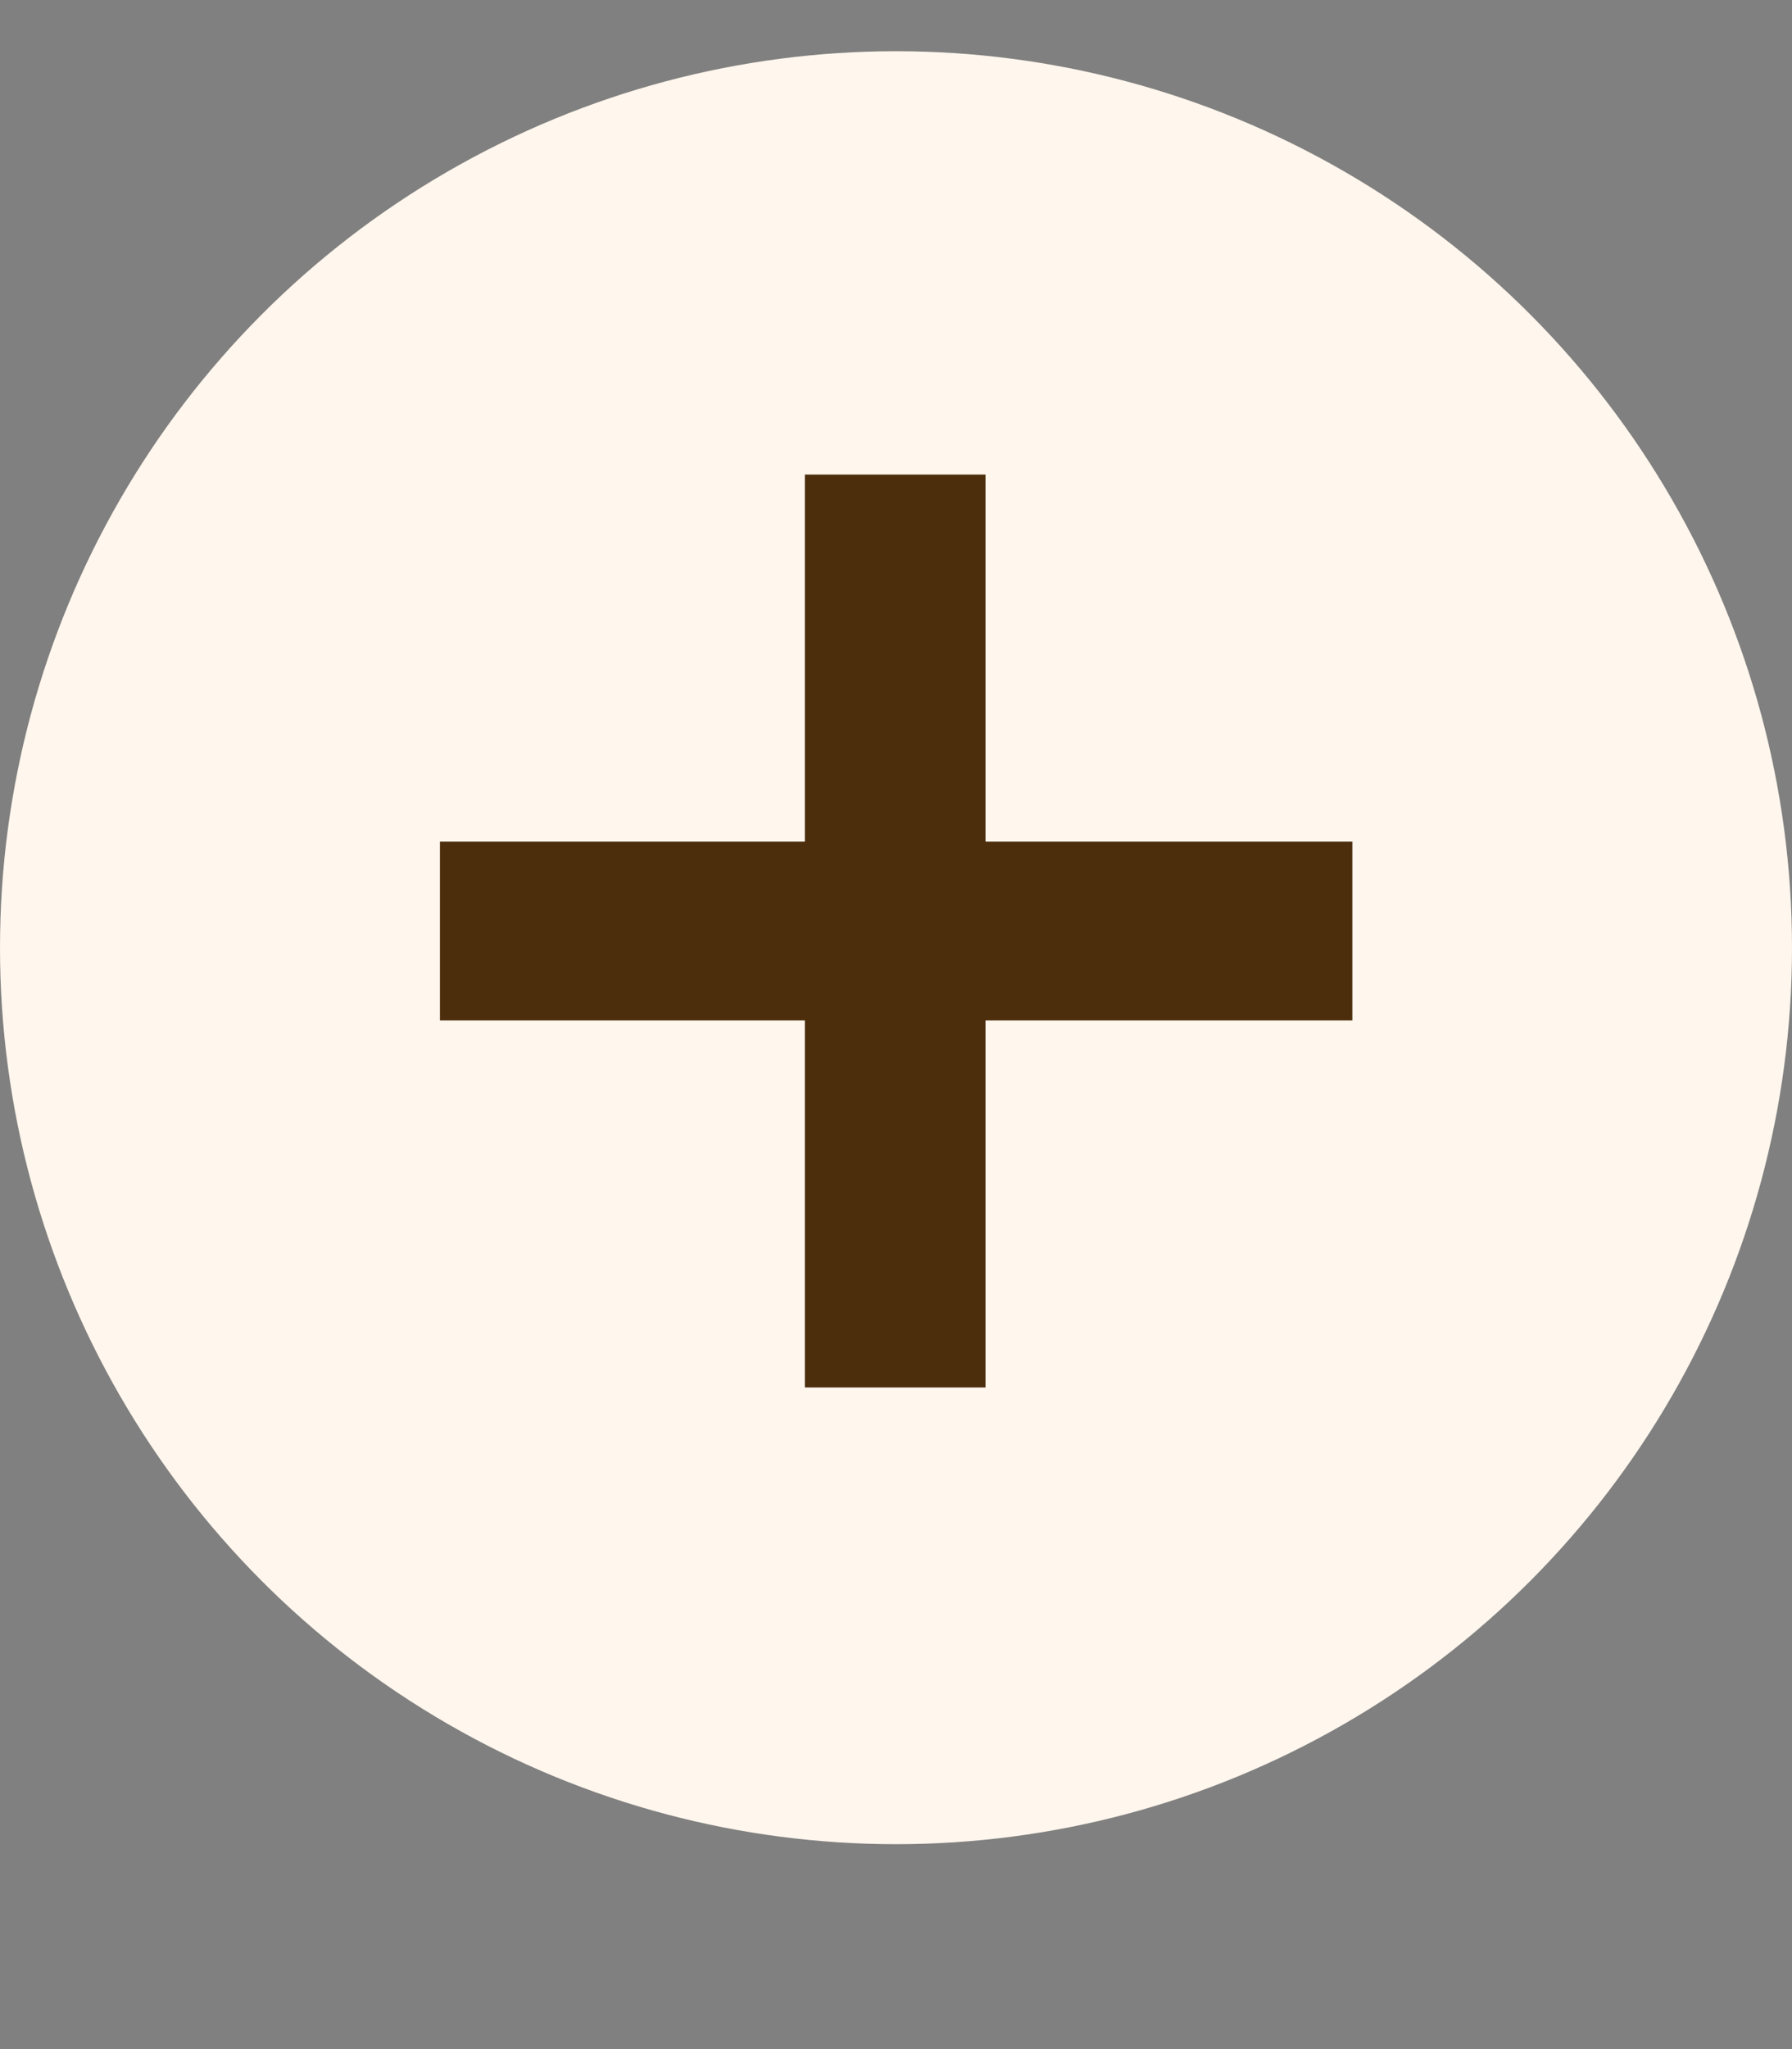
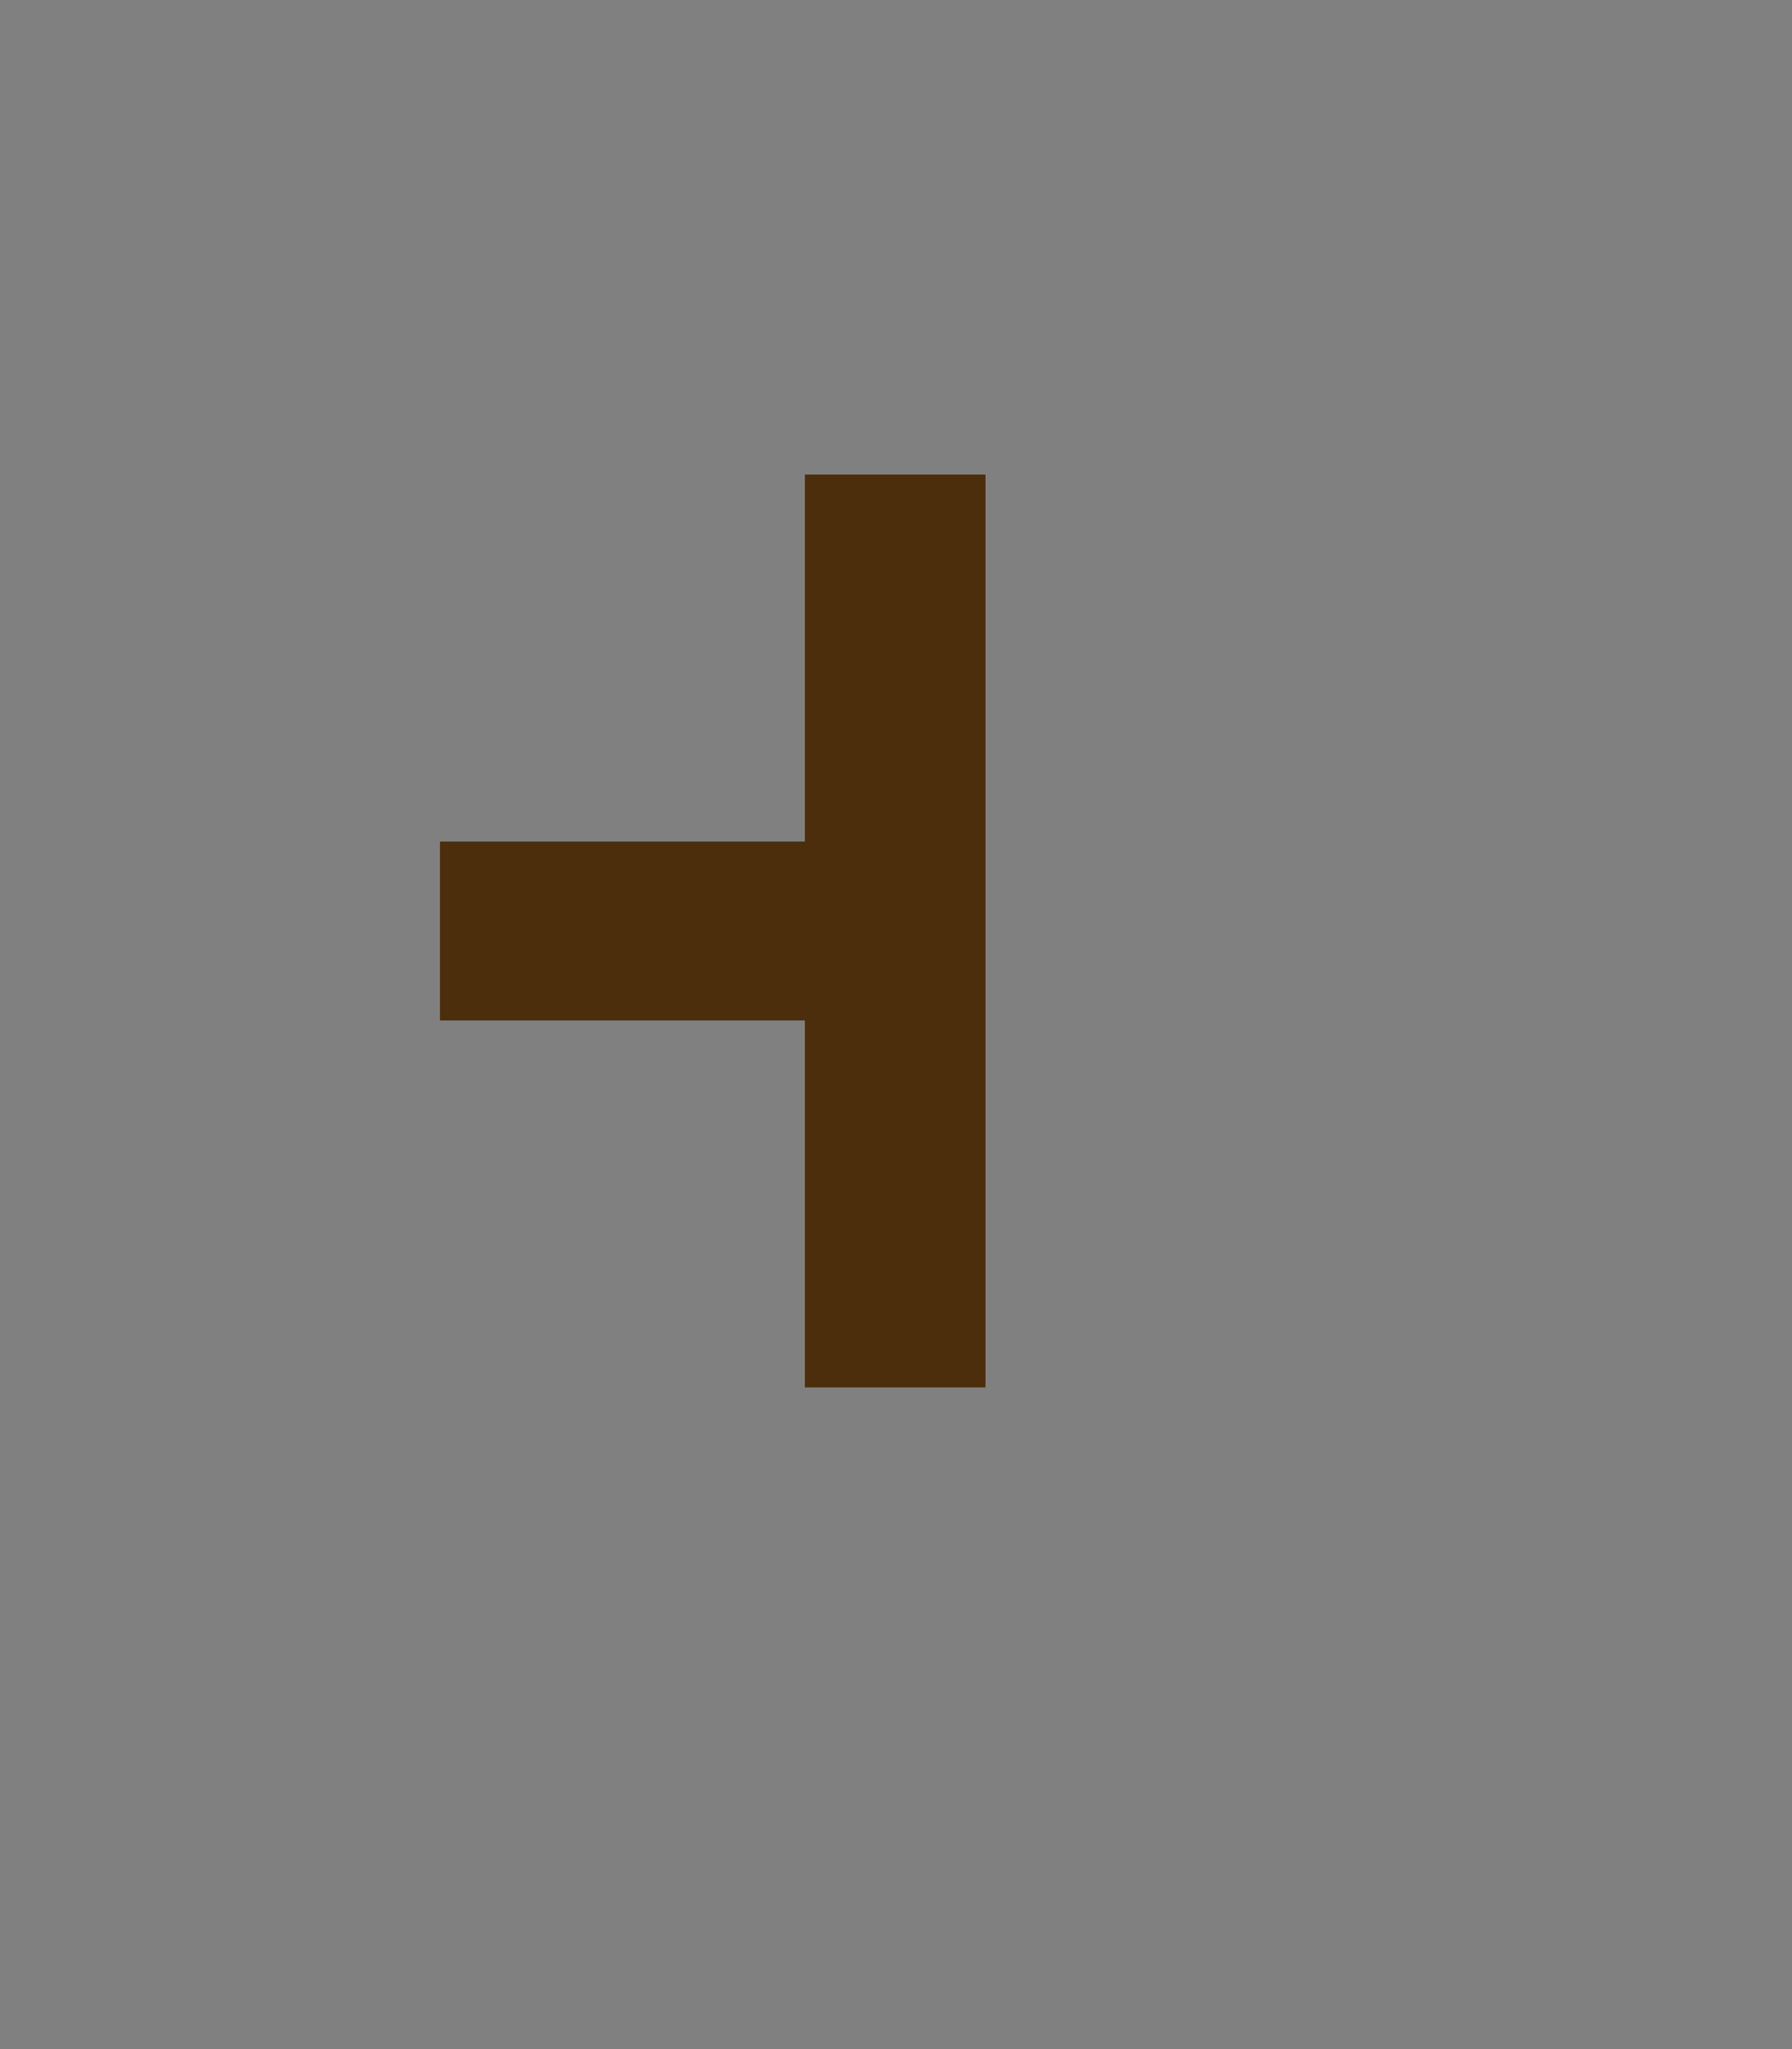
<svg xmlns="http://www.w3.org/2000/svg" width="35" height="40" viewBox="0 0 35 40" fill="none">
  <rect x="0" y="0" width="35" height="40" fill="#808080" stroke="none" />
-   <circle cx="17.5" cy="18.5" r="17.5" fill="#FFF6ED" />
-   <path d="M19.248 27.084H15.72V19.92H8.593V16.428H15.72V9.264H19.248V16.428H26.413V19.92H19.248V27.084Z" fill="#4C2E0D" />
+   <path d="M19.248 27.084H15.72V19.92H8.593V16.428H15.72V9.264H19.248V16.428H26.413H19.248V27.084Z" fill="#4C2E0D" />
</svg>